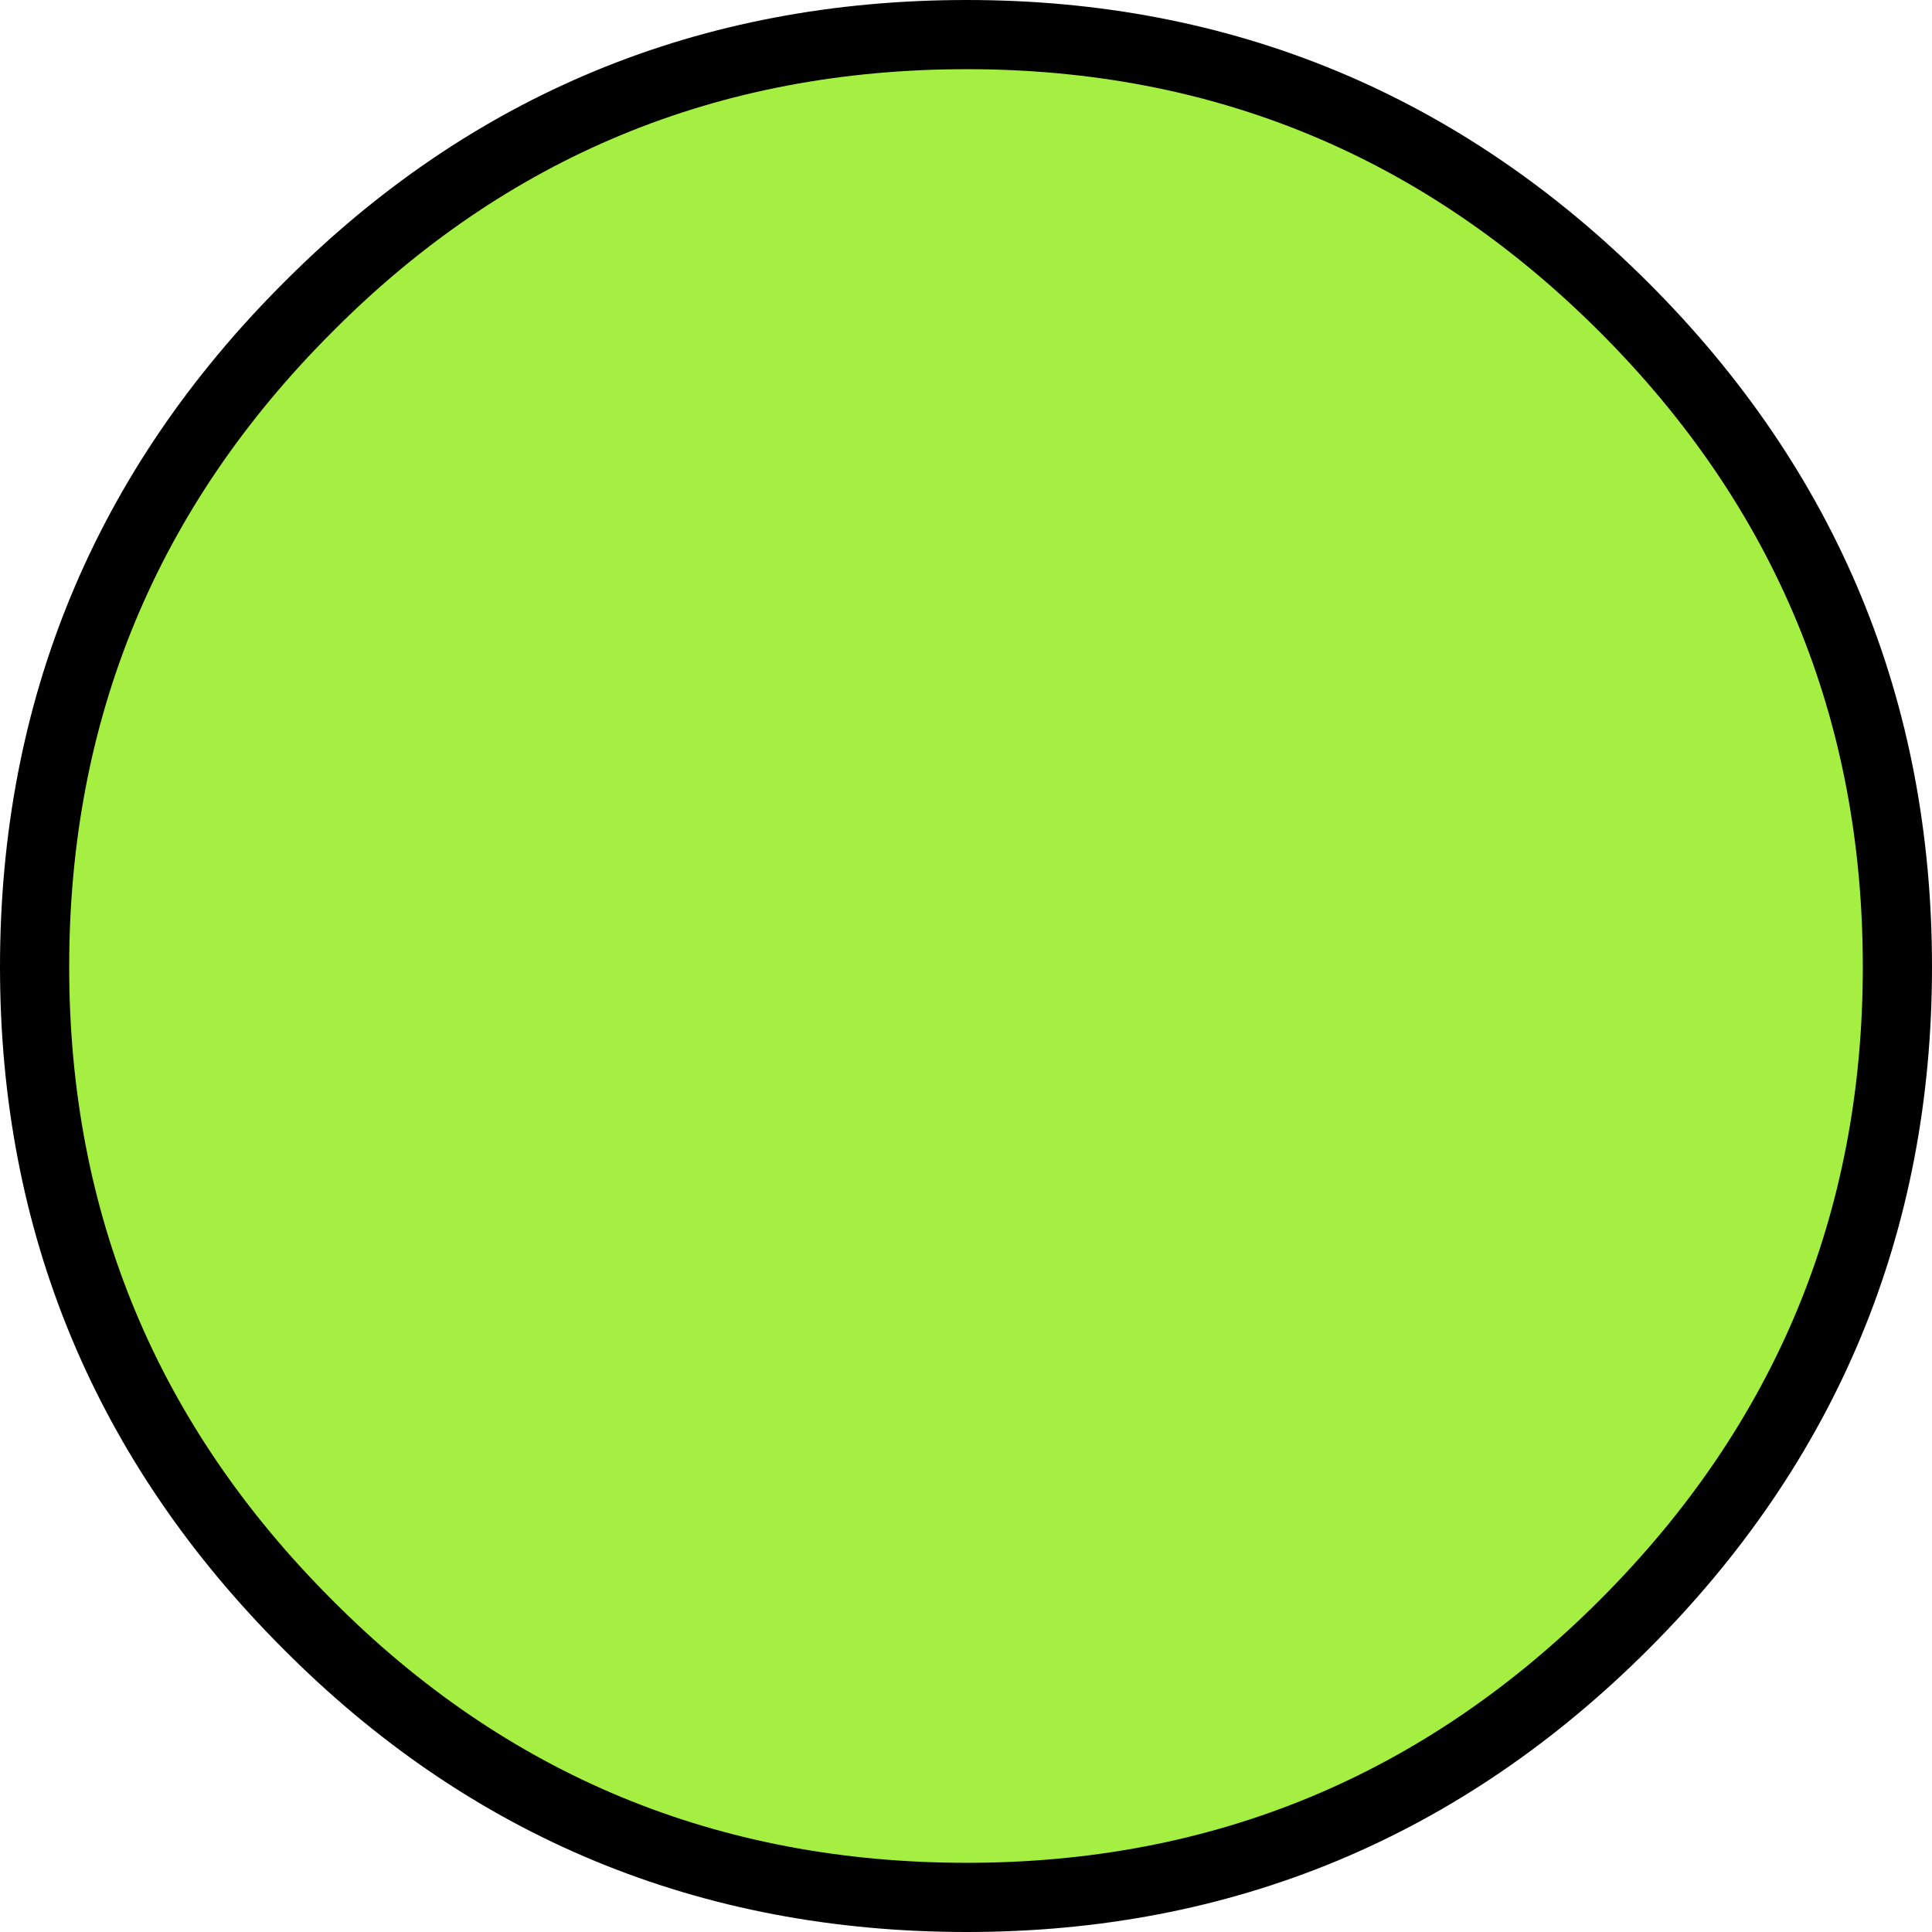
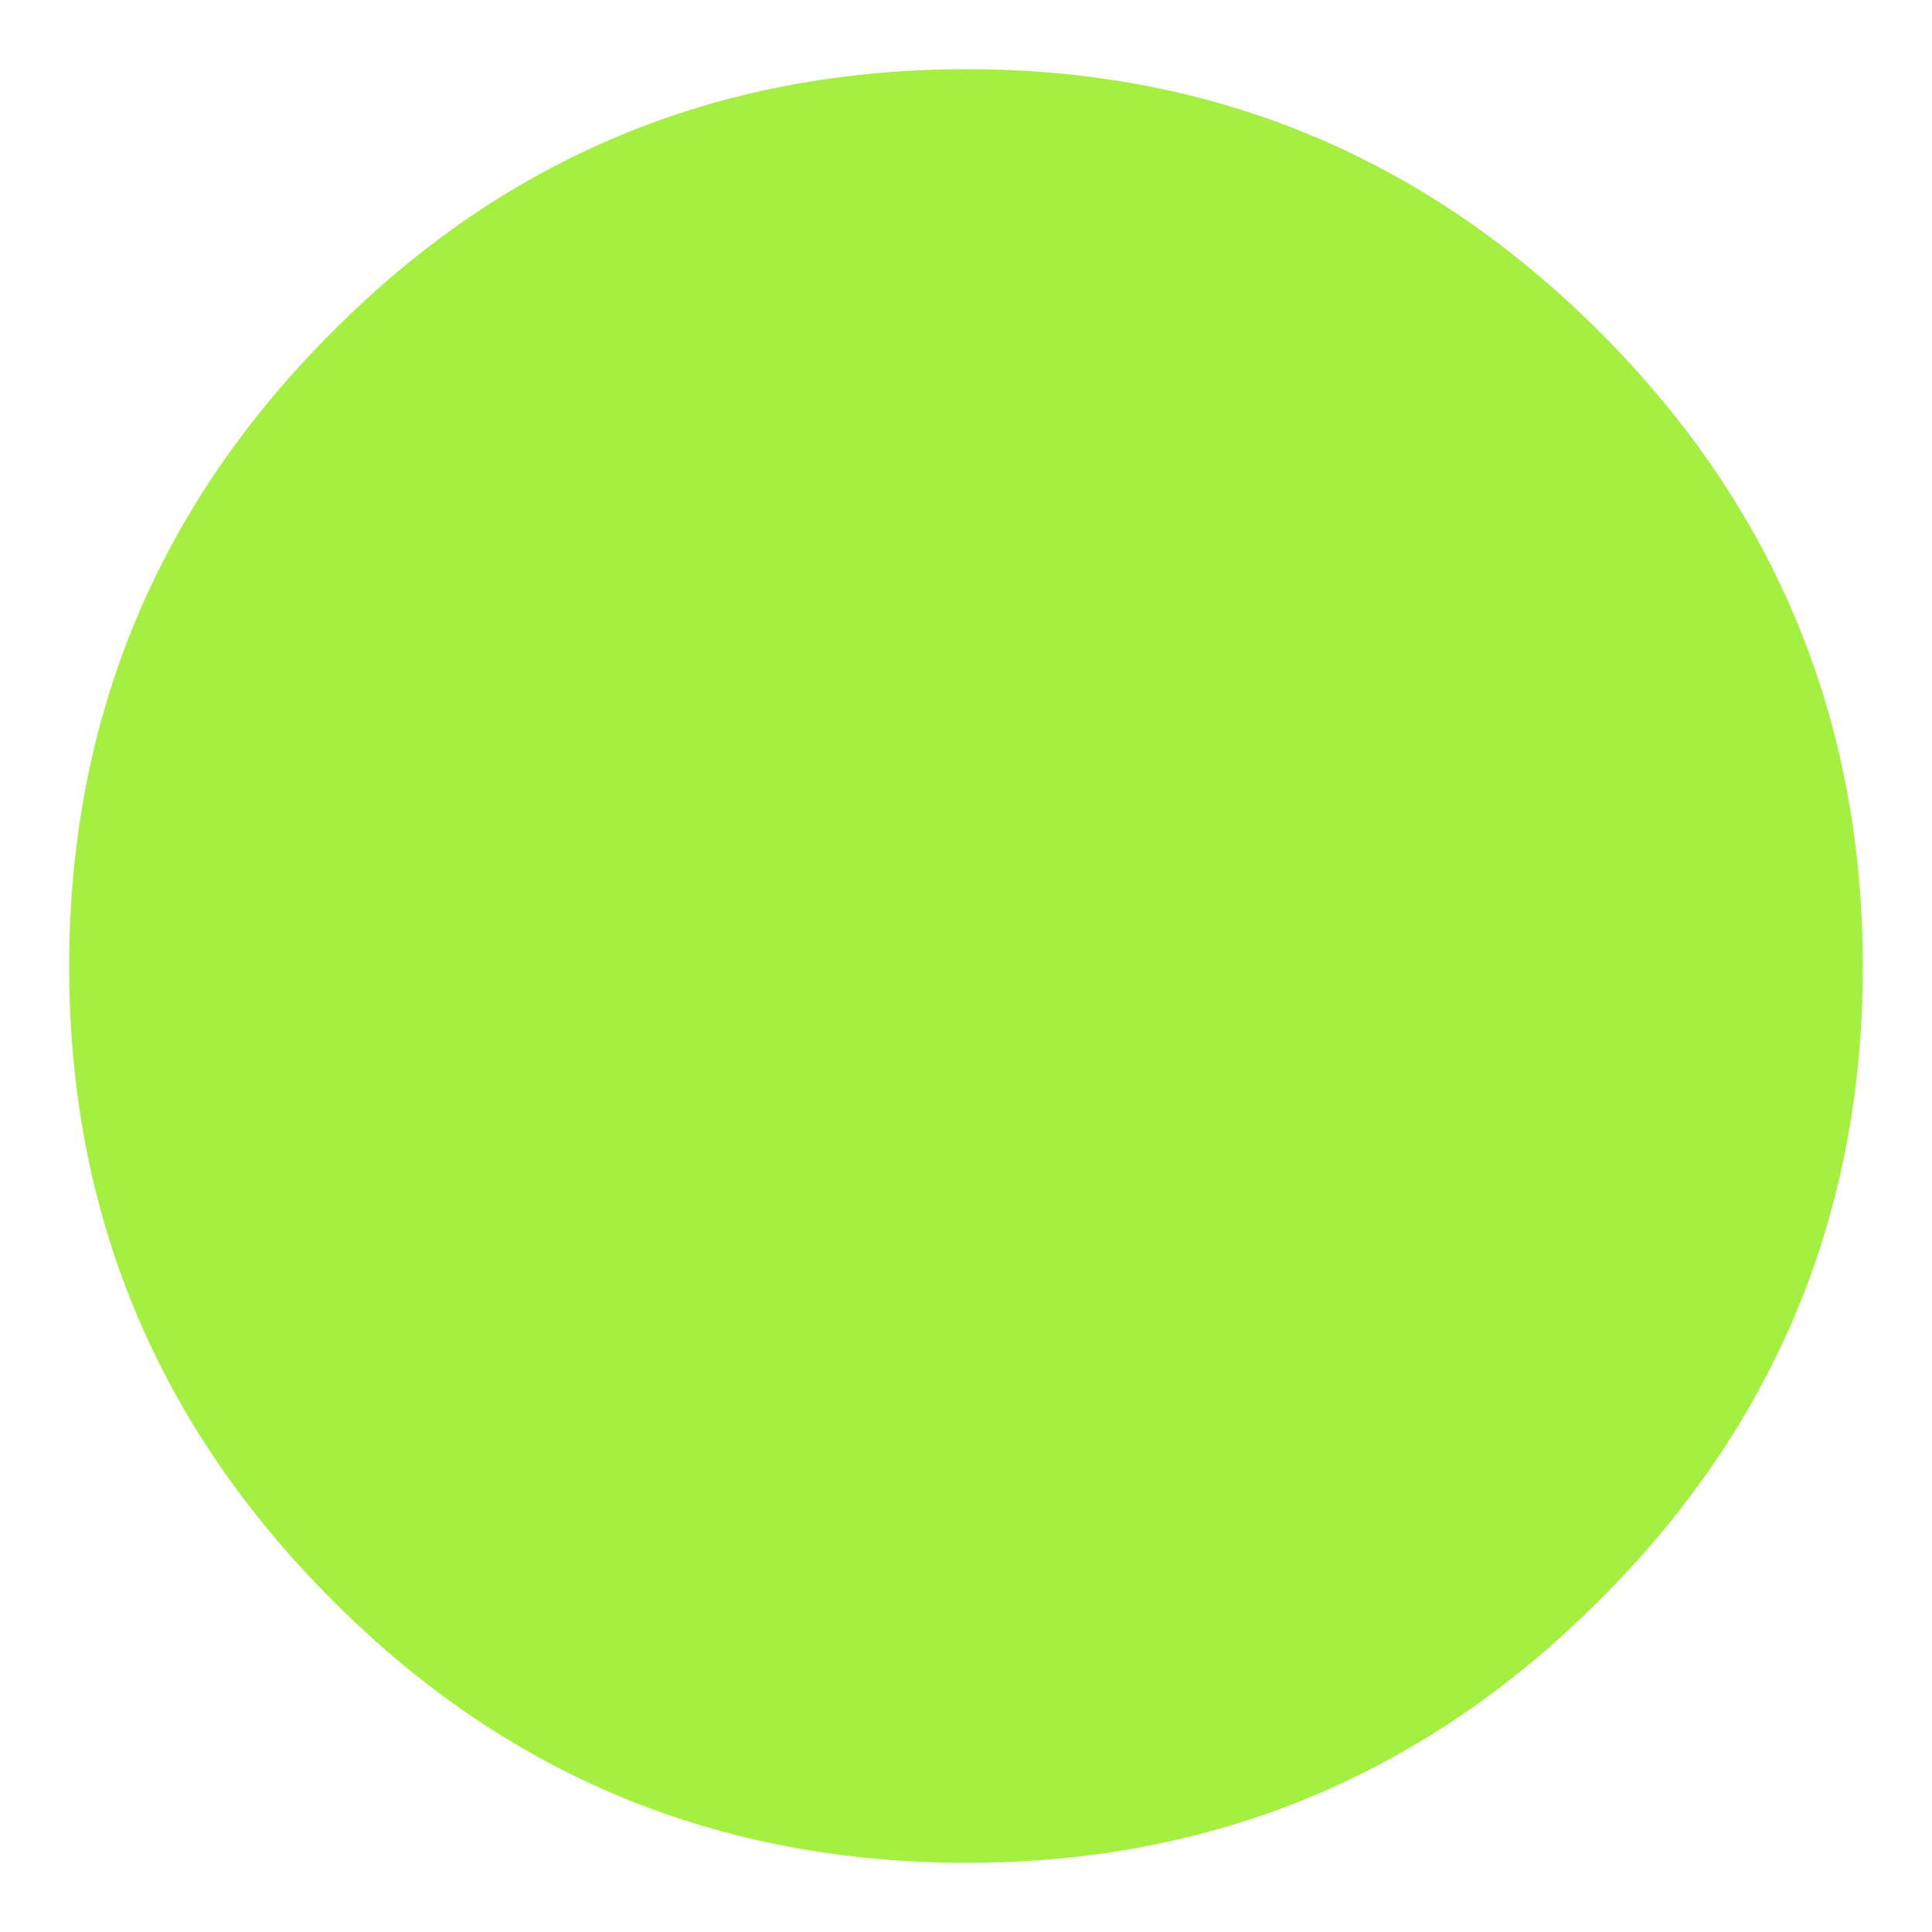
<svg xmlns="http://www.w3.org/2000/svg" height="55.85px" width="55.85px">
  <g transform="matrix(1.0, 0.0, 0.0, 1.0, -4.6, -4.6)">
-     <path d="M58.45 32.55 Q58.45 43.25 50.85 50.85 43.25 58.45 32.55 58.45 21.75 58.45 14.2 50.85 6.6 43.25 6.6 32.55 6.6 21.8 14.2 14.2 21.75 6.6 32.55 6.6 43.25 6.6 50.85 14.2 58.45 21.8 58.45 32.55 Z" fill="none" stroke="#000000" stroke-linecap="round" stroke-linejoin="round" stroke-width="4.0" />
    <path d="M58.45 32.55 Q58.45 43.25 50.85 50.85 43.25 58.45 32.55 58.45 21.75 58.45 14.2 50.85 6.6 43.25 6.6 32.55 6.6 21.8 14.2 14.2 21.75 6.6 32.55 6.6 43.25 6.6 50.85 14.2 58.45 21.8 58.45 32.55" fill="#a5ef42" fill-rule="evenodd" stroke="none" />
  </g>
</svg>